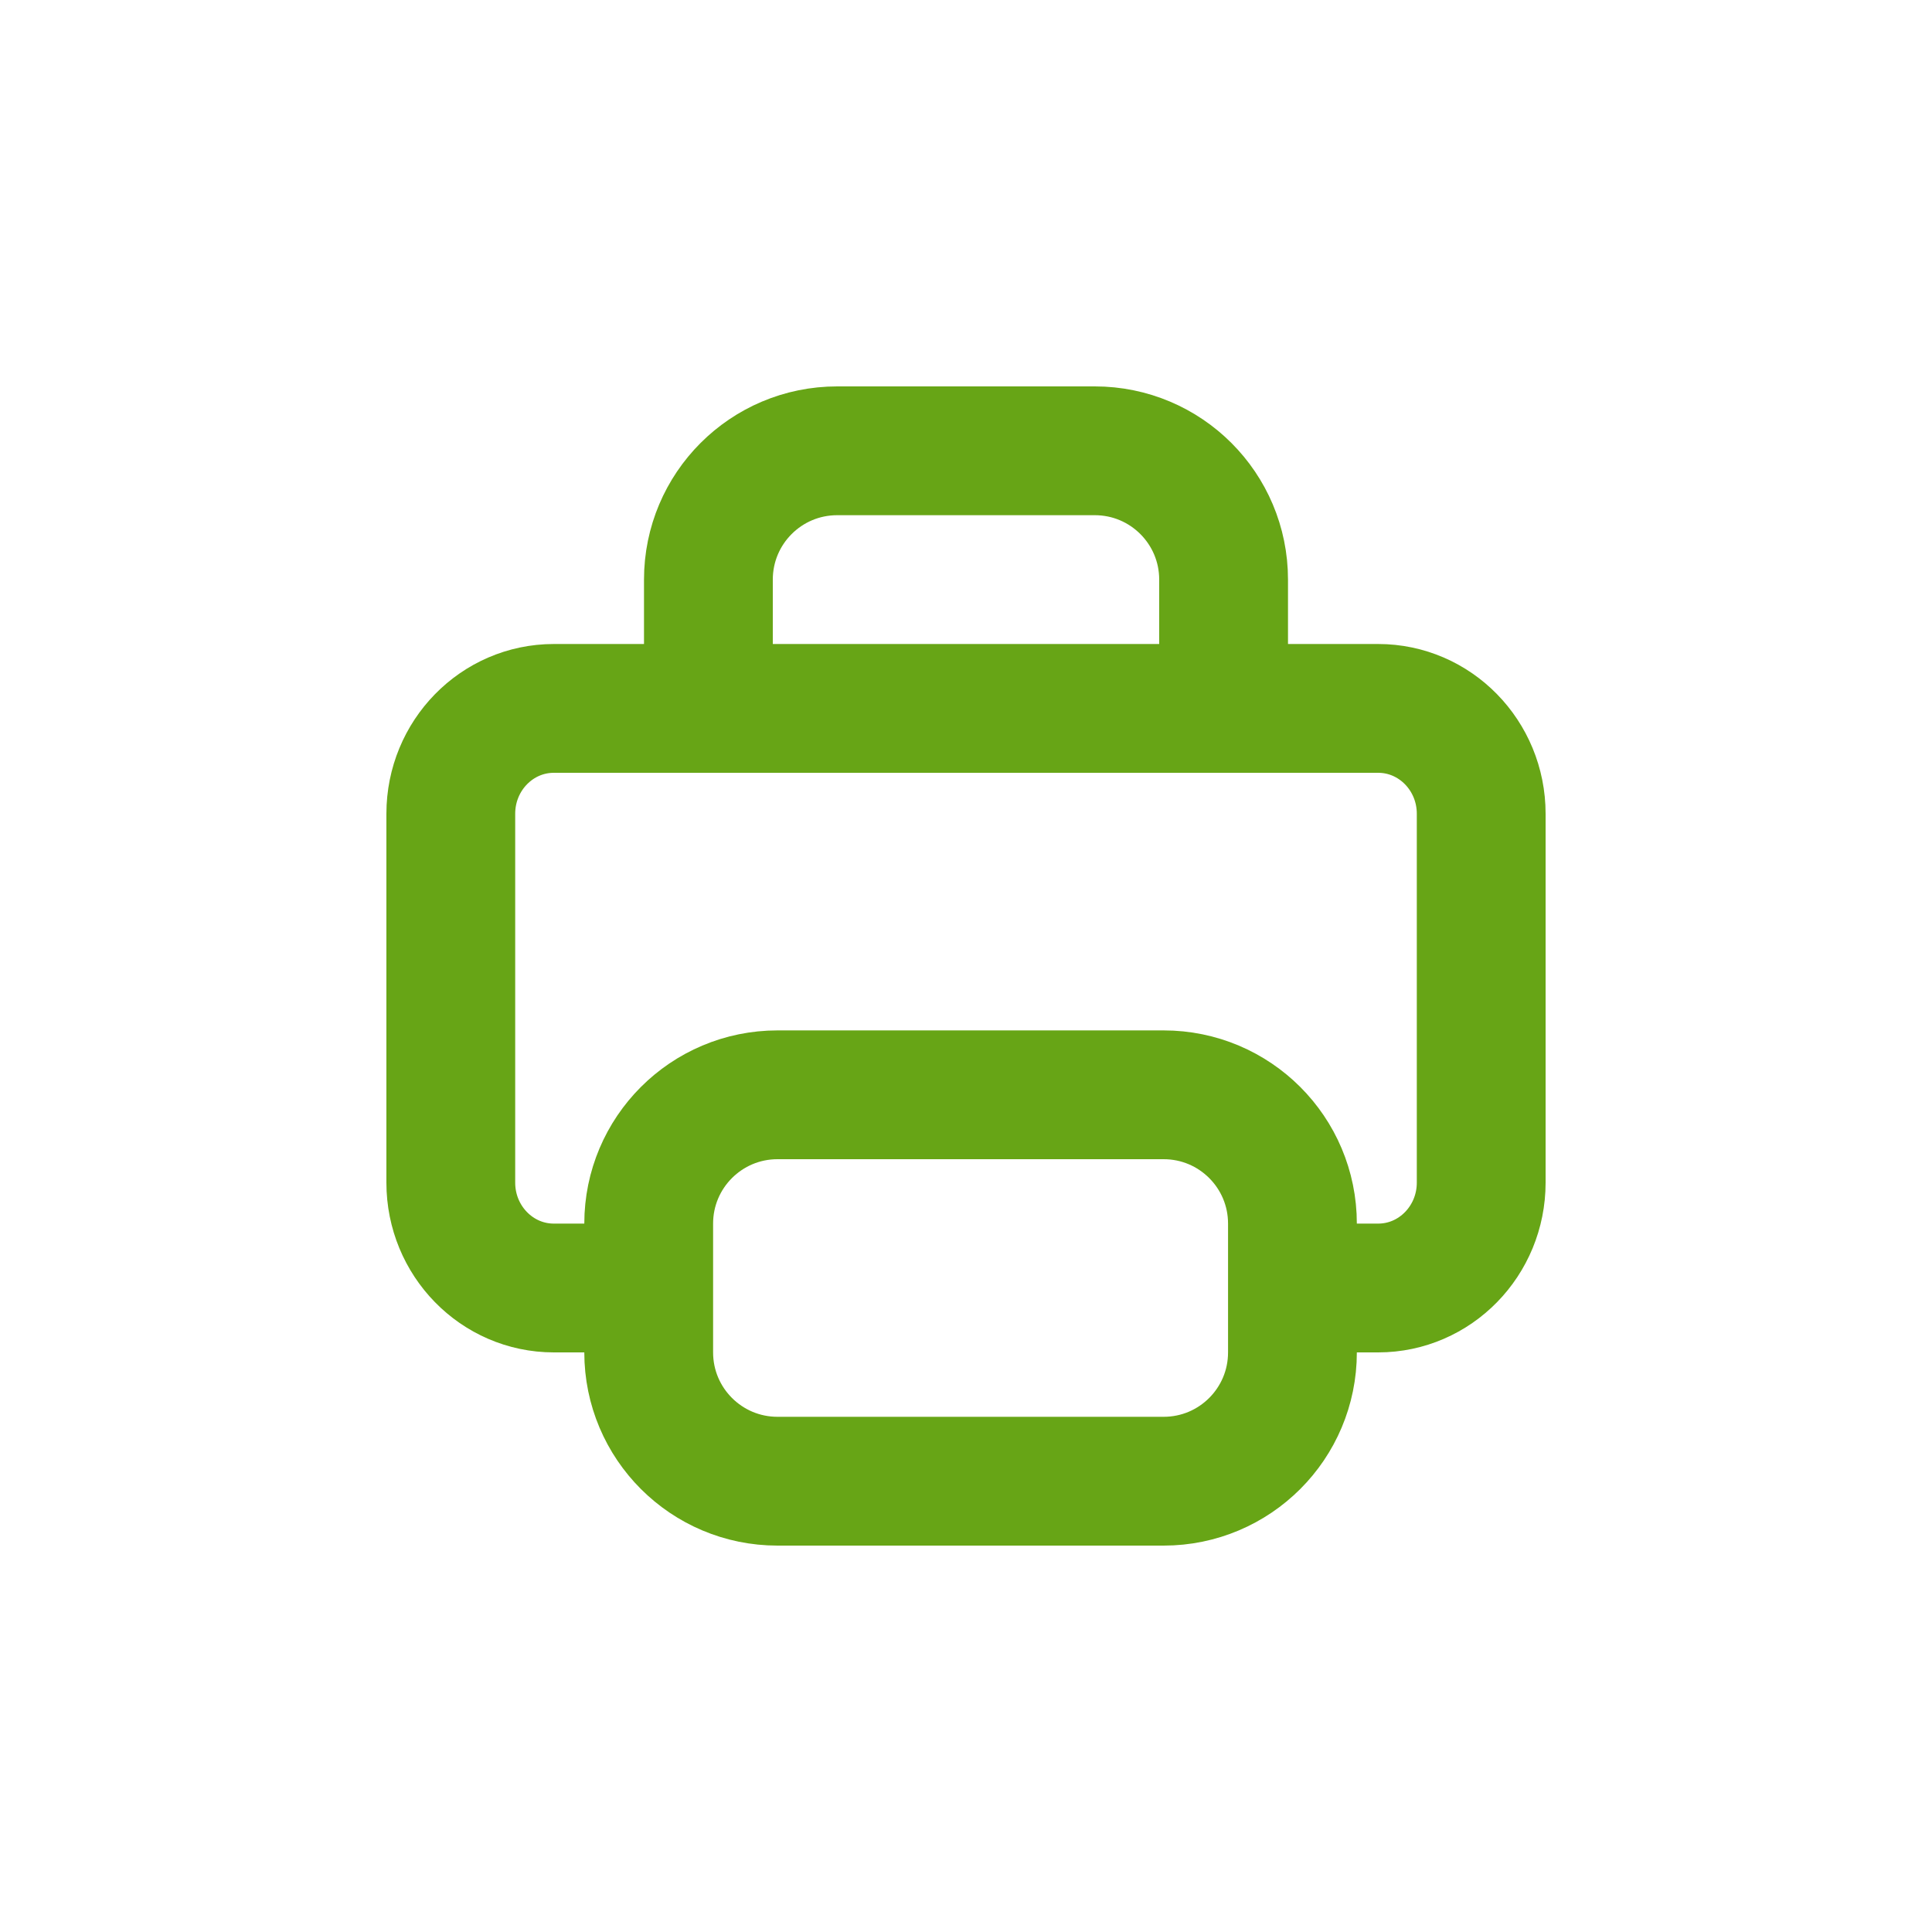
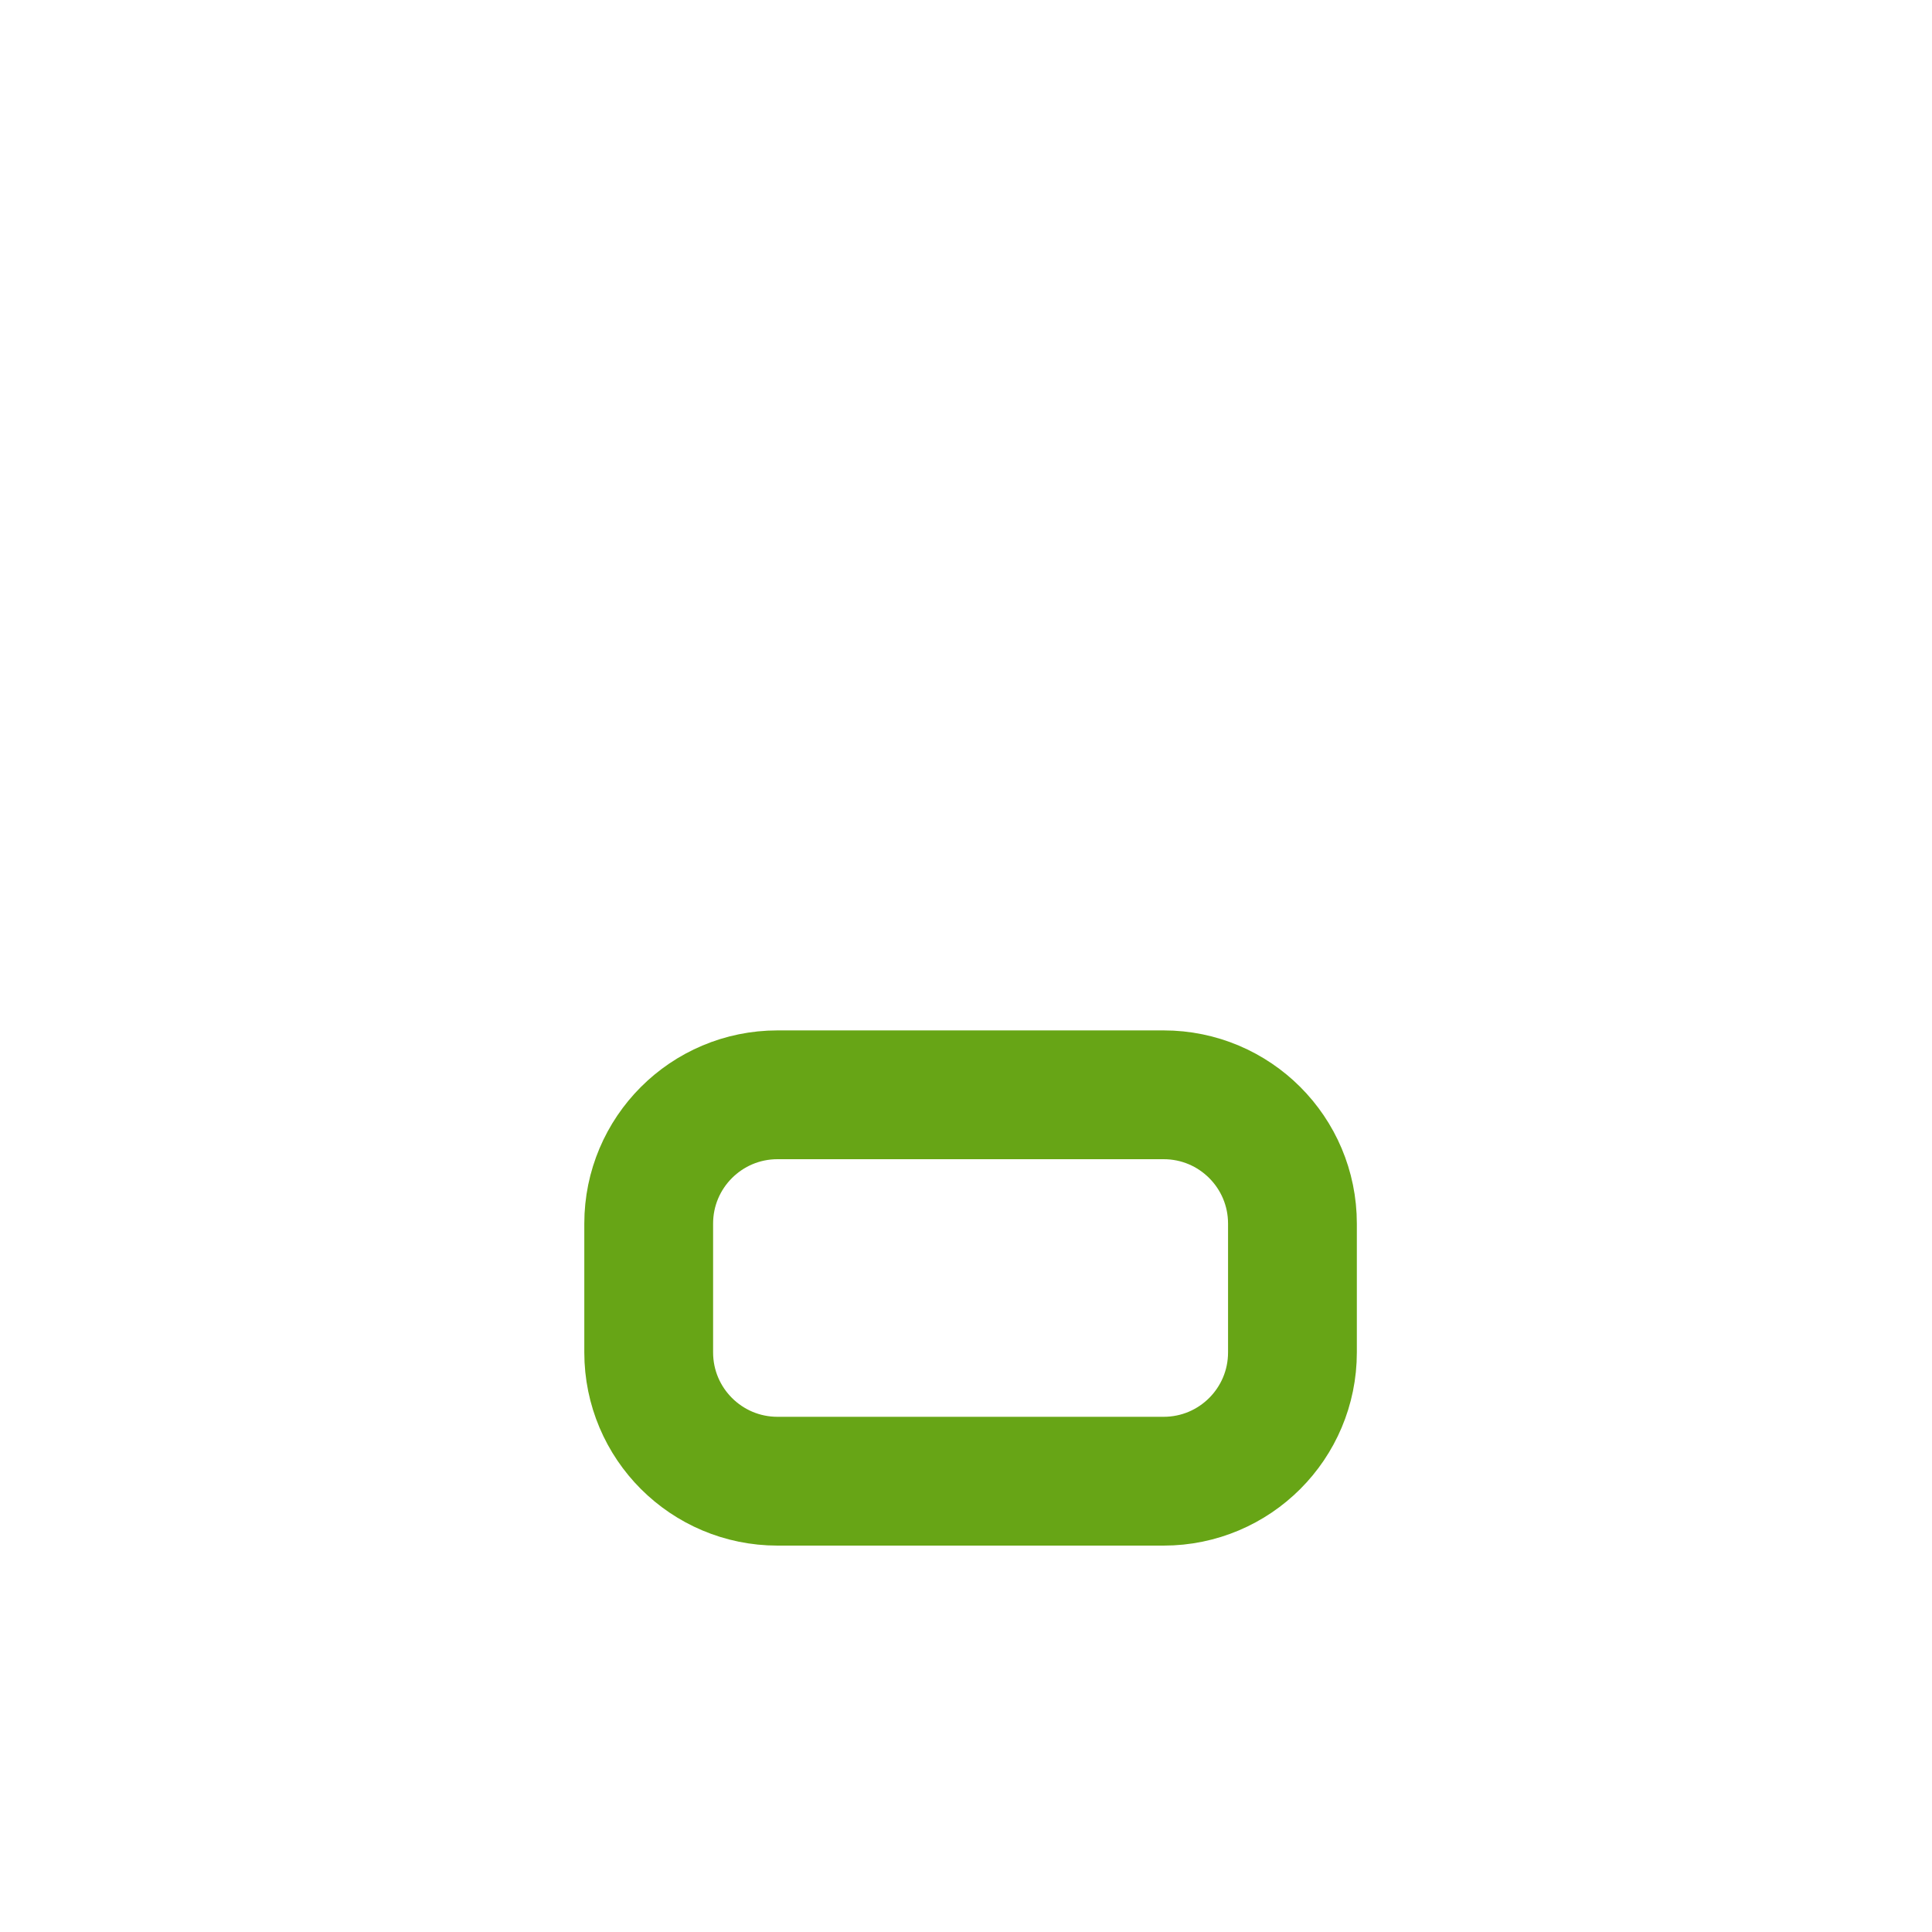
<svg xmlns="http://www.w3.org/2000/svg" width="30" height="30" viewBox="0 0 30 30" fill="none">
-   <path d="M11 10.5V9C11 7.895 11.895 7 13 7H17C18.105 7 19 7.895 19 9V10.5" stroke="#67A516" stroke-width="2" stroke-linecap="round" stroke-linejoin="round" />
-   <path d="M9.5 20H8.6C7.716 20 7 19.267 7 18.364L7 12.636C7 11.733 7.716 11 8.6 11H21.4C22.284 11 23 11.733 23 12.636L23 18.364C23 19.267 22.284 20 21.4 20H20.5" stroke="#67A516" stroke-width="2" stroke-linecap="square" stroke-linejoin="round" />
  <path fill-rule="evenodd" clip-rule="evenodd" d="M10.073 19C10.073 17.895 10.969 17 12.073 17H18.069C19.174 17 20.069 17.895 20.069 19V21C20.069 22.105 19.174 23 18.069 23H12.073C10.969 23 10.073 22.105 10.073 21V19Z" stroke="#67A516" stroke-width="2" stroke-linecap="round" stroke-linejoin="round" />
</svg>